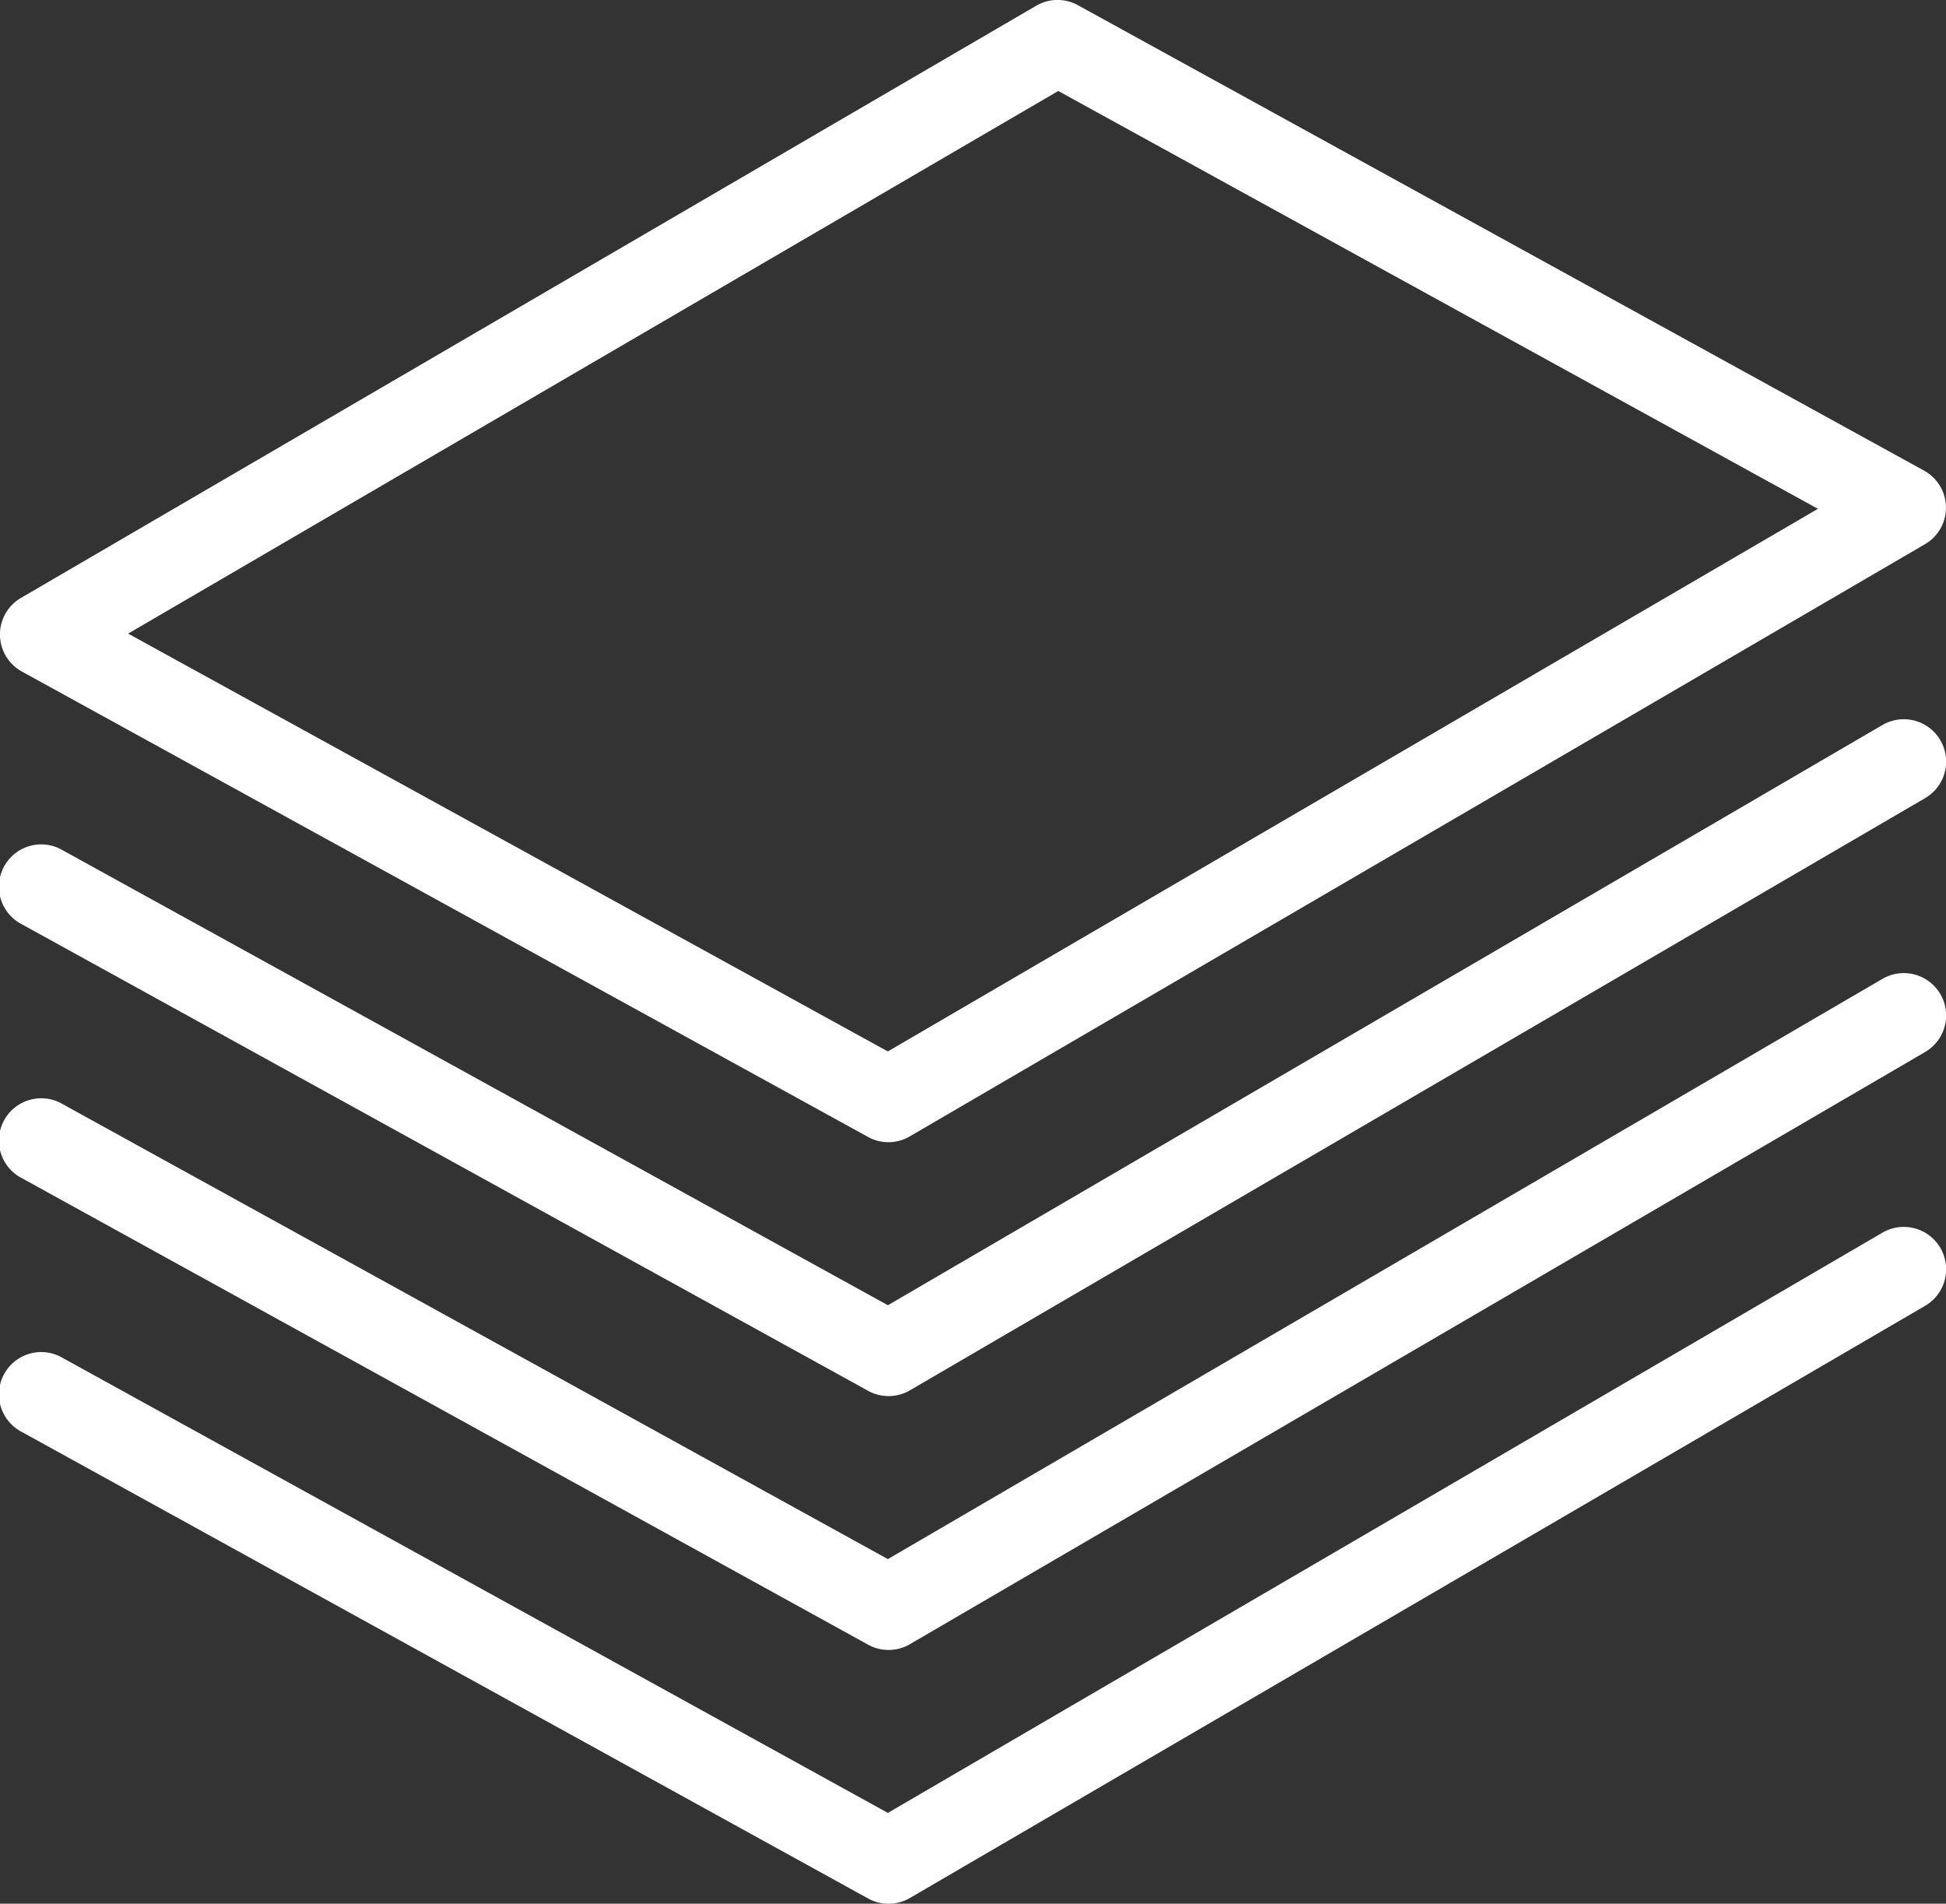
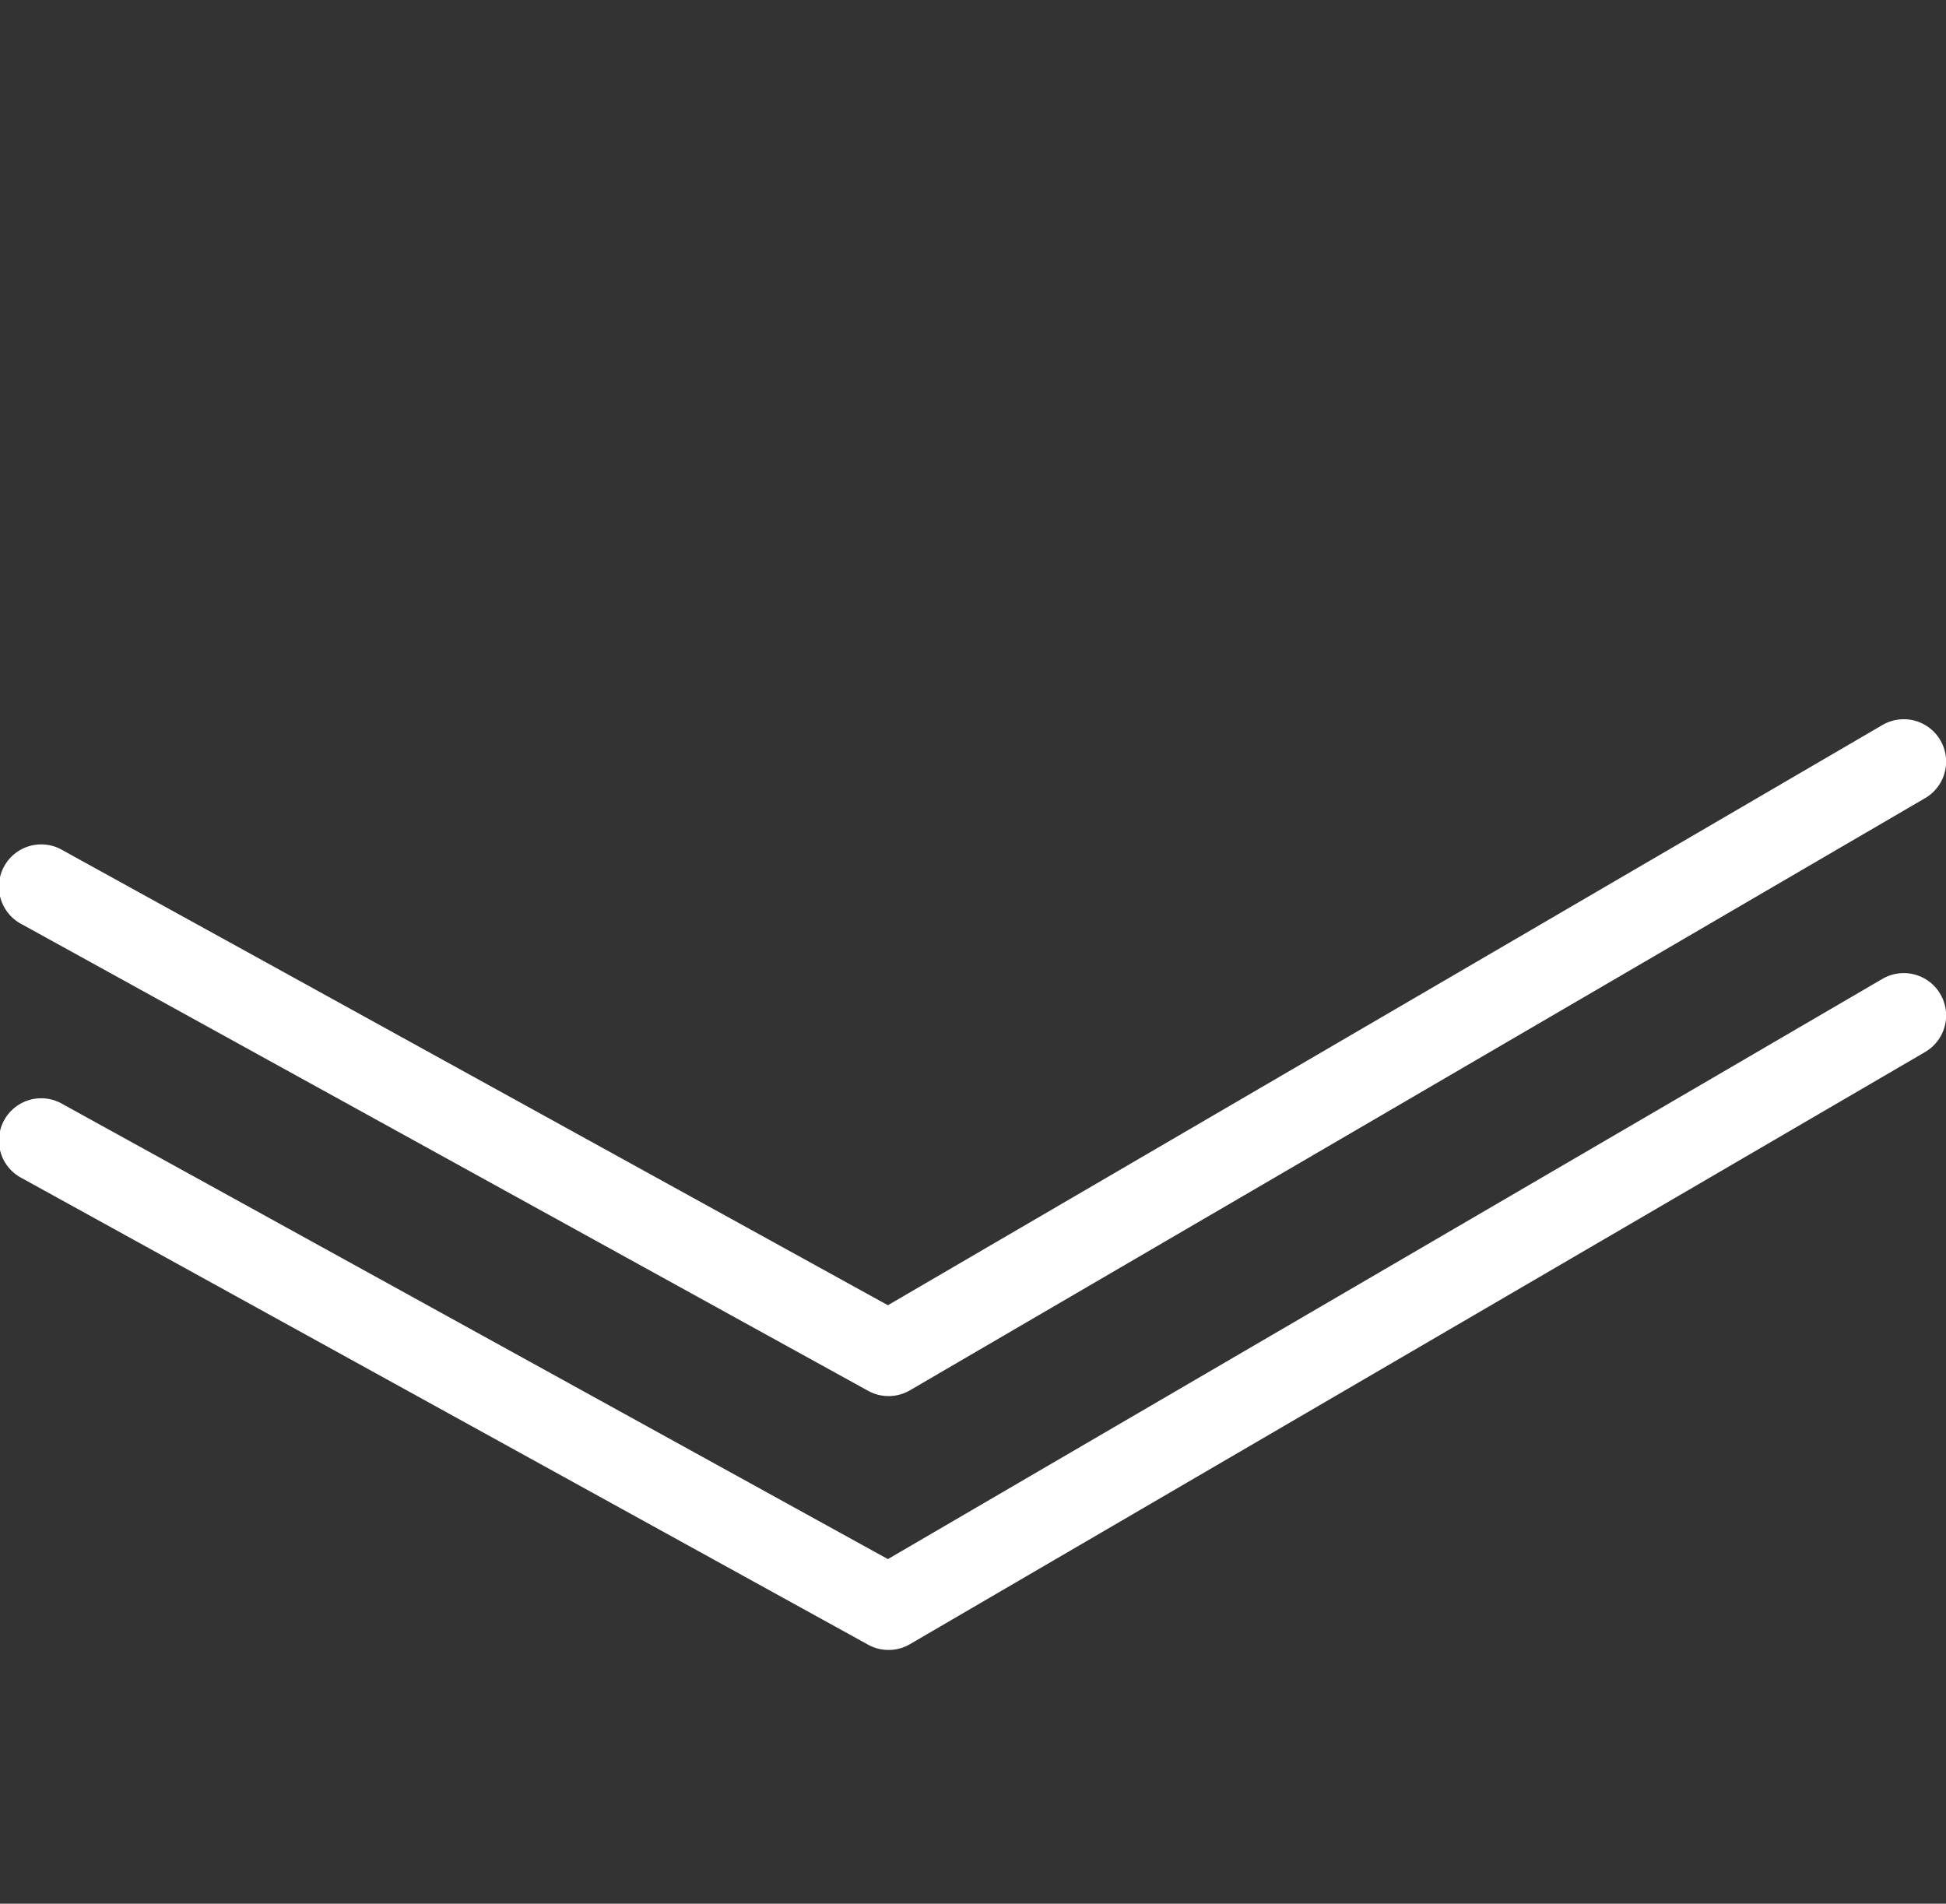
<svg xmlns="http://www.w3.org/2000/svg" width="27.335" height="26.74" viewBox="0 0 27.335 26.74">
  <rect x="0" y="0" width="27.335" height="26.74" fill="#333333" stroke="none" />
  <defs>
    <style>.a{fill:#fff;}</style>
  </defs>
  <path class="a" d="M301.479,76.508a.591.591,0,0,1-.286-.074l-11.885-6.552a.594.594,0,1,1,.573-1.04l11.59,6.39,13.97-8.15a.594.594,0,1,1,.6,1.027l-14.262,8.319A.592.592,0,0,1,301.479,76.508Z" transform="translate(-288.999 -56.898)" />
-   <path class="a" d="M301.479,66.044a.587.587,0,0,1-.286-.074l-11.885-6.537a.594.594,0,0,1-.014-1.034l14.262-8.319a.593.593,0,0,1,.585-.007l11.885,6.537a.594.594,0,0,1,.014,1.034l-14.262,8.319A.592.592,0,0,1,301.479,66.044ZM290.8,58.9l10.671,5.869,13.065-7.622-10.671-5.869Z" transform="translate(-289 -50)" />
  <path class="a" d="M301.479,82.508a.591.591,0,0,1-.286-.074l-11.885-6.552a.594.594,0,1,1,.573-1.04l11.59,6.39,13.97-8.15a.594.594,0,1,1,.6,1.027l-14.262,8.319A.592.592,0,0,1,301.479,82.508Z" transform="translate(-288.999 -59.332)" />
-   <path class="a" d="M301.479,88.508a.591.591,0,0,1-.286-.074l-11.885-6.552a.594.594,0,1,1,.573-1.04l11.59,6.39,13.97-8.15a.594.594,0,1,1,.6,1.027l-14.262,8.319A.592.592,0,0,1,301.479,88.508Z" transform="translate(-288.999 -61.767)" />
</svg>